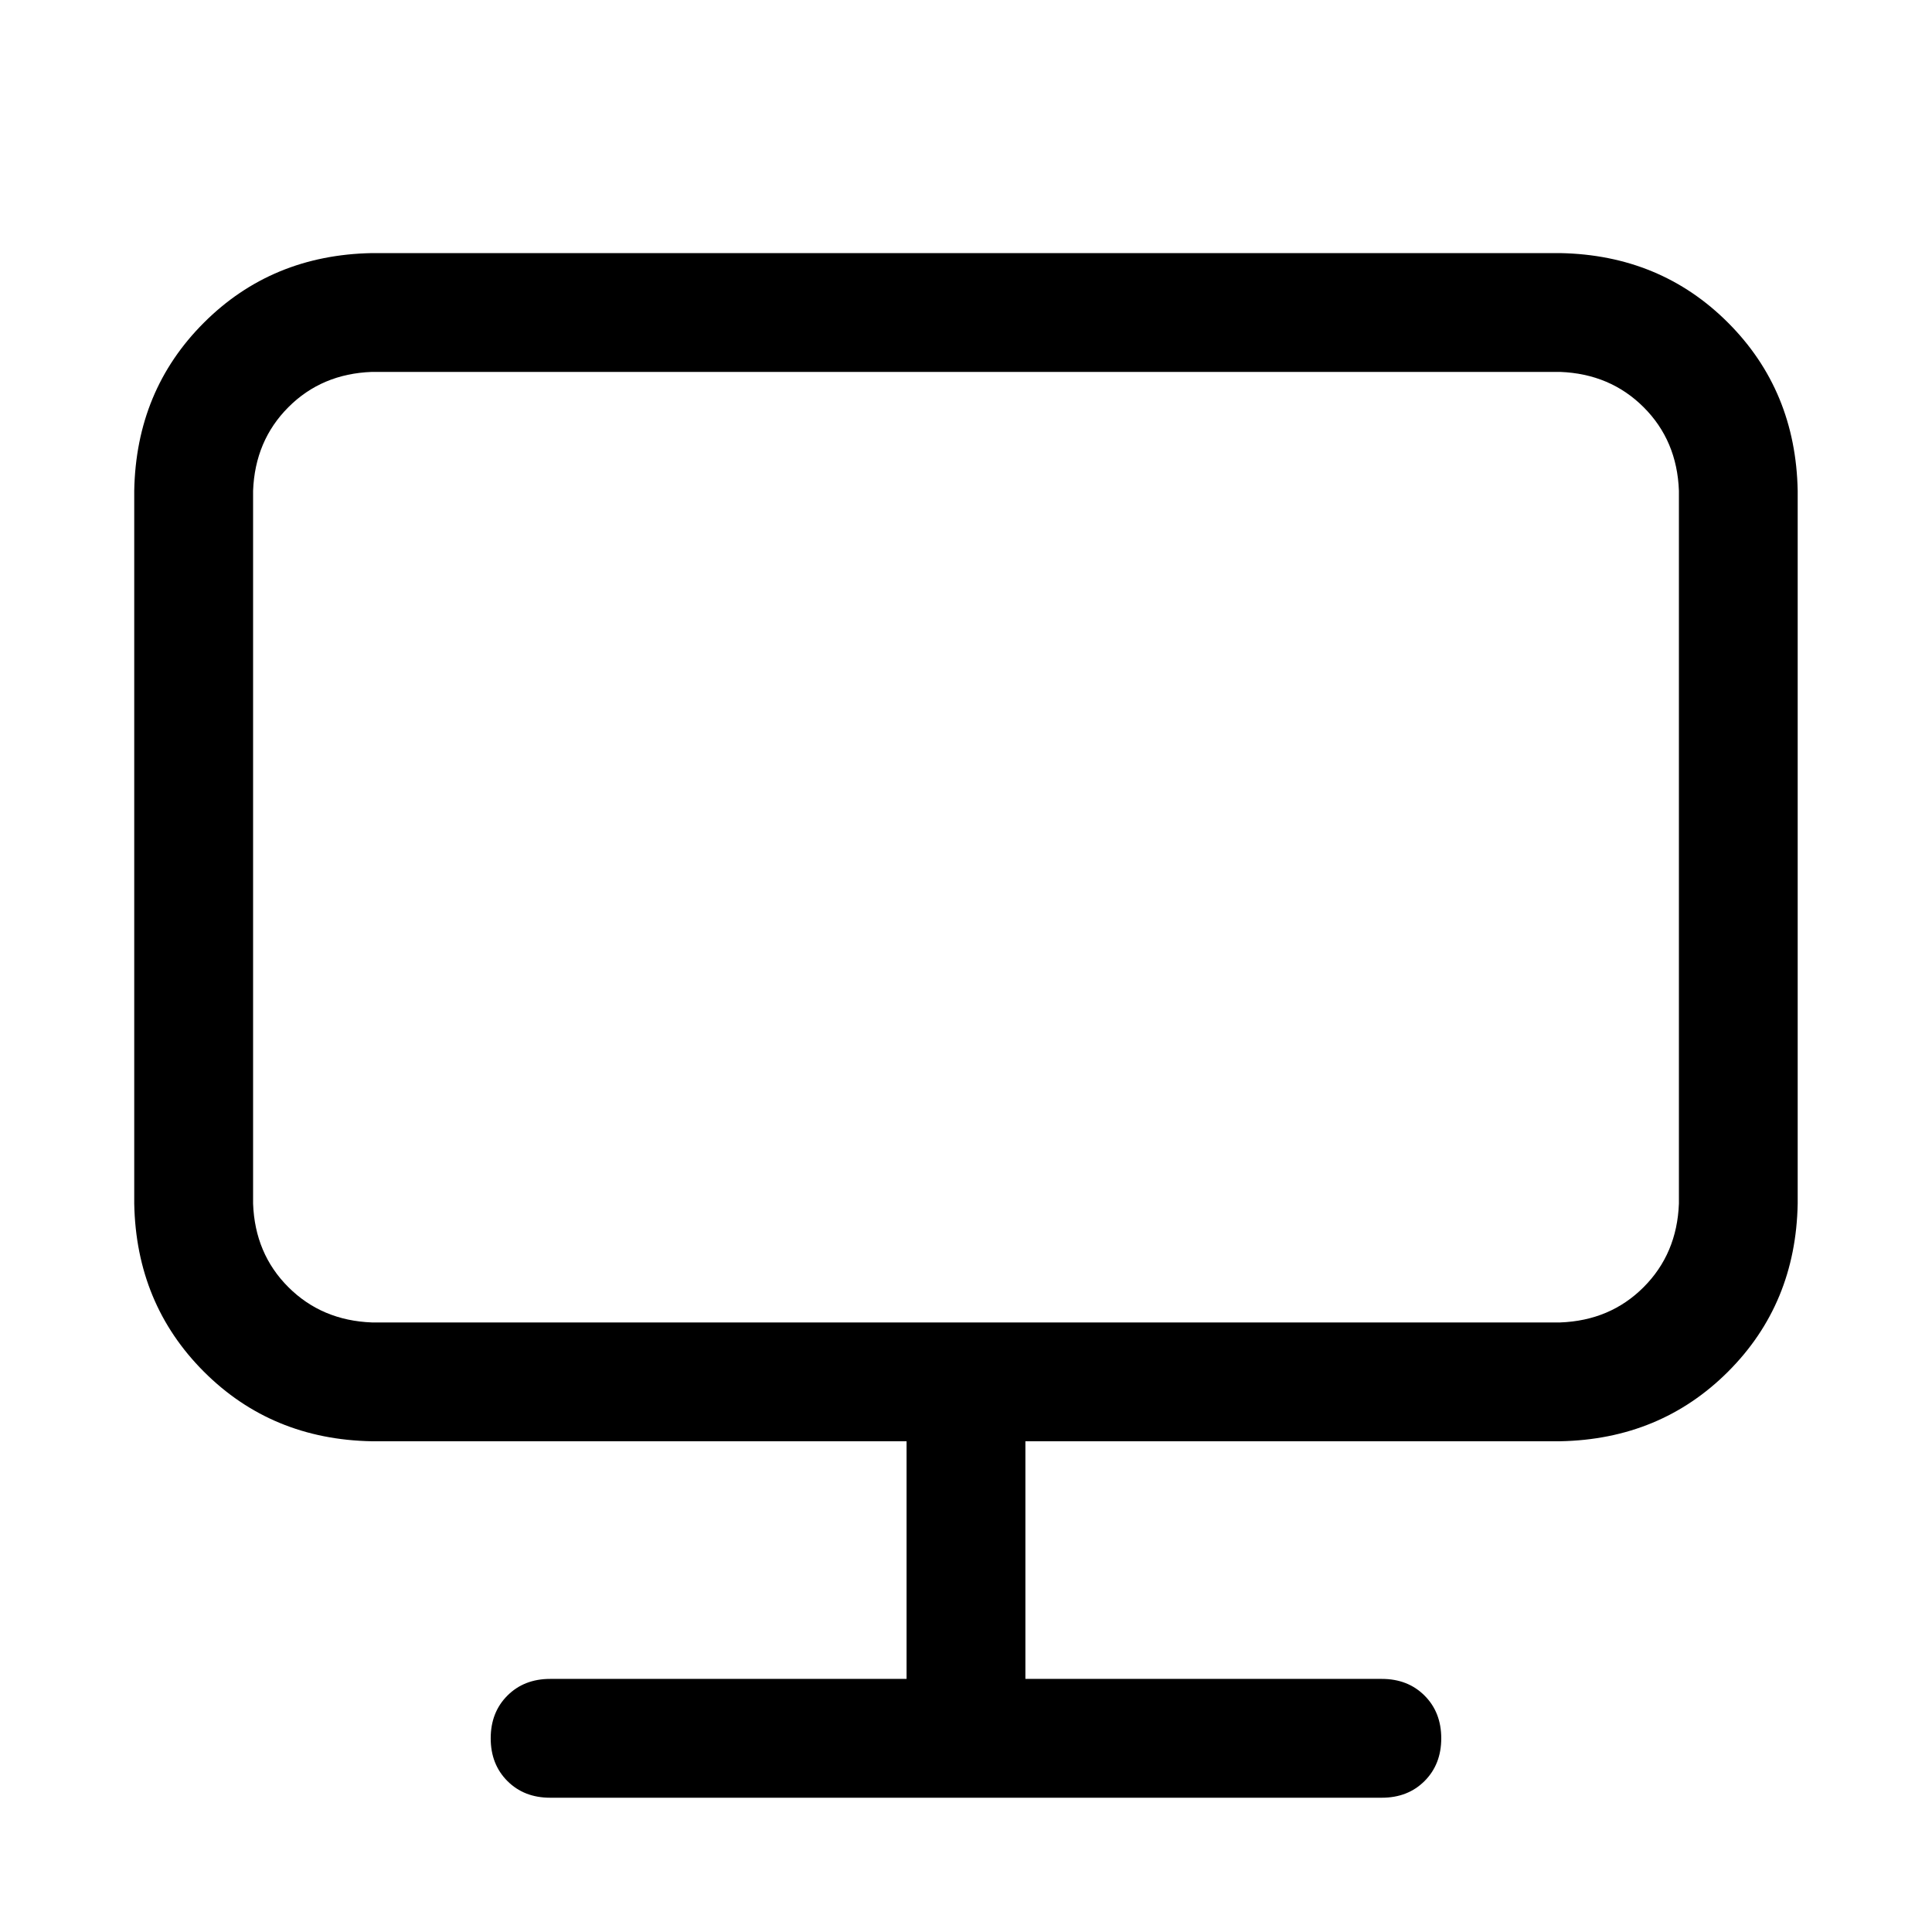
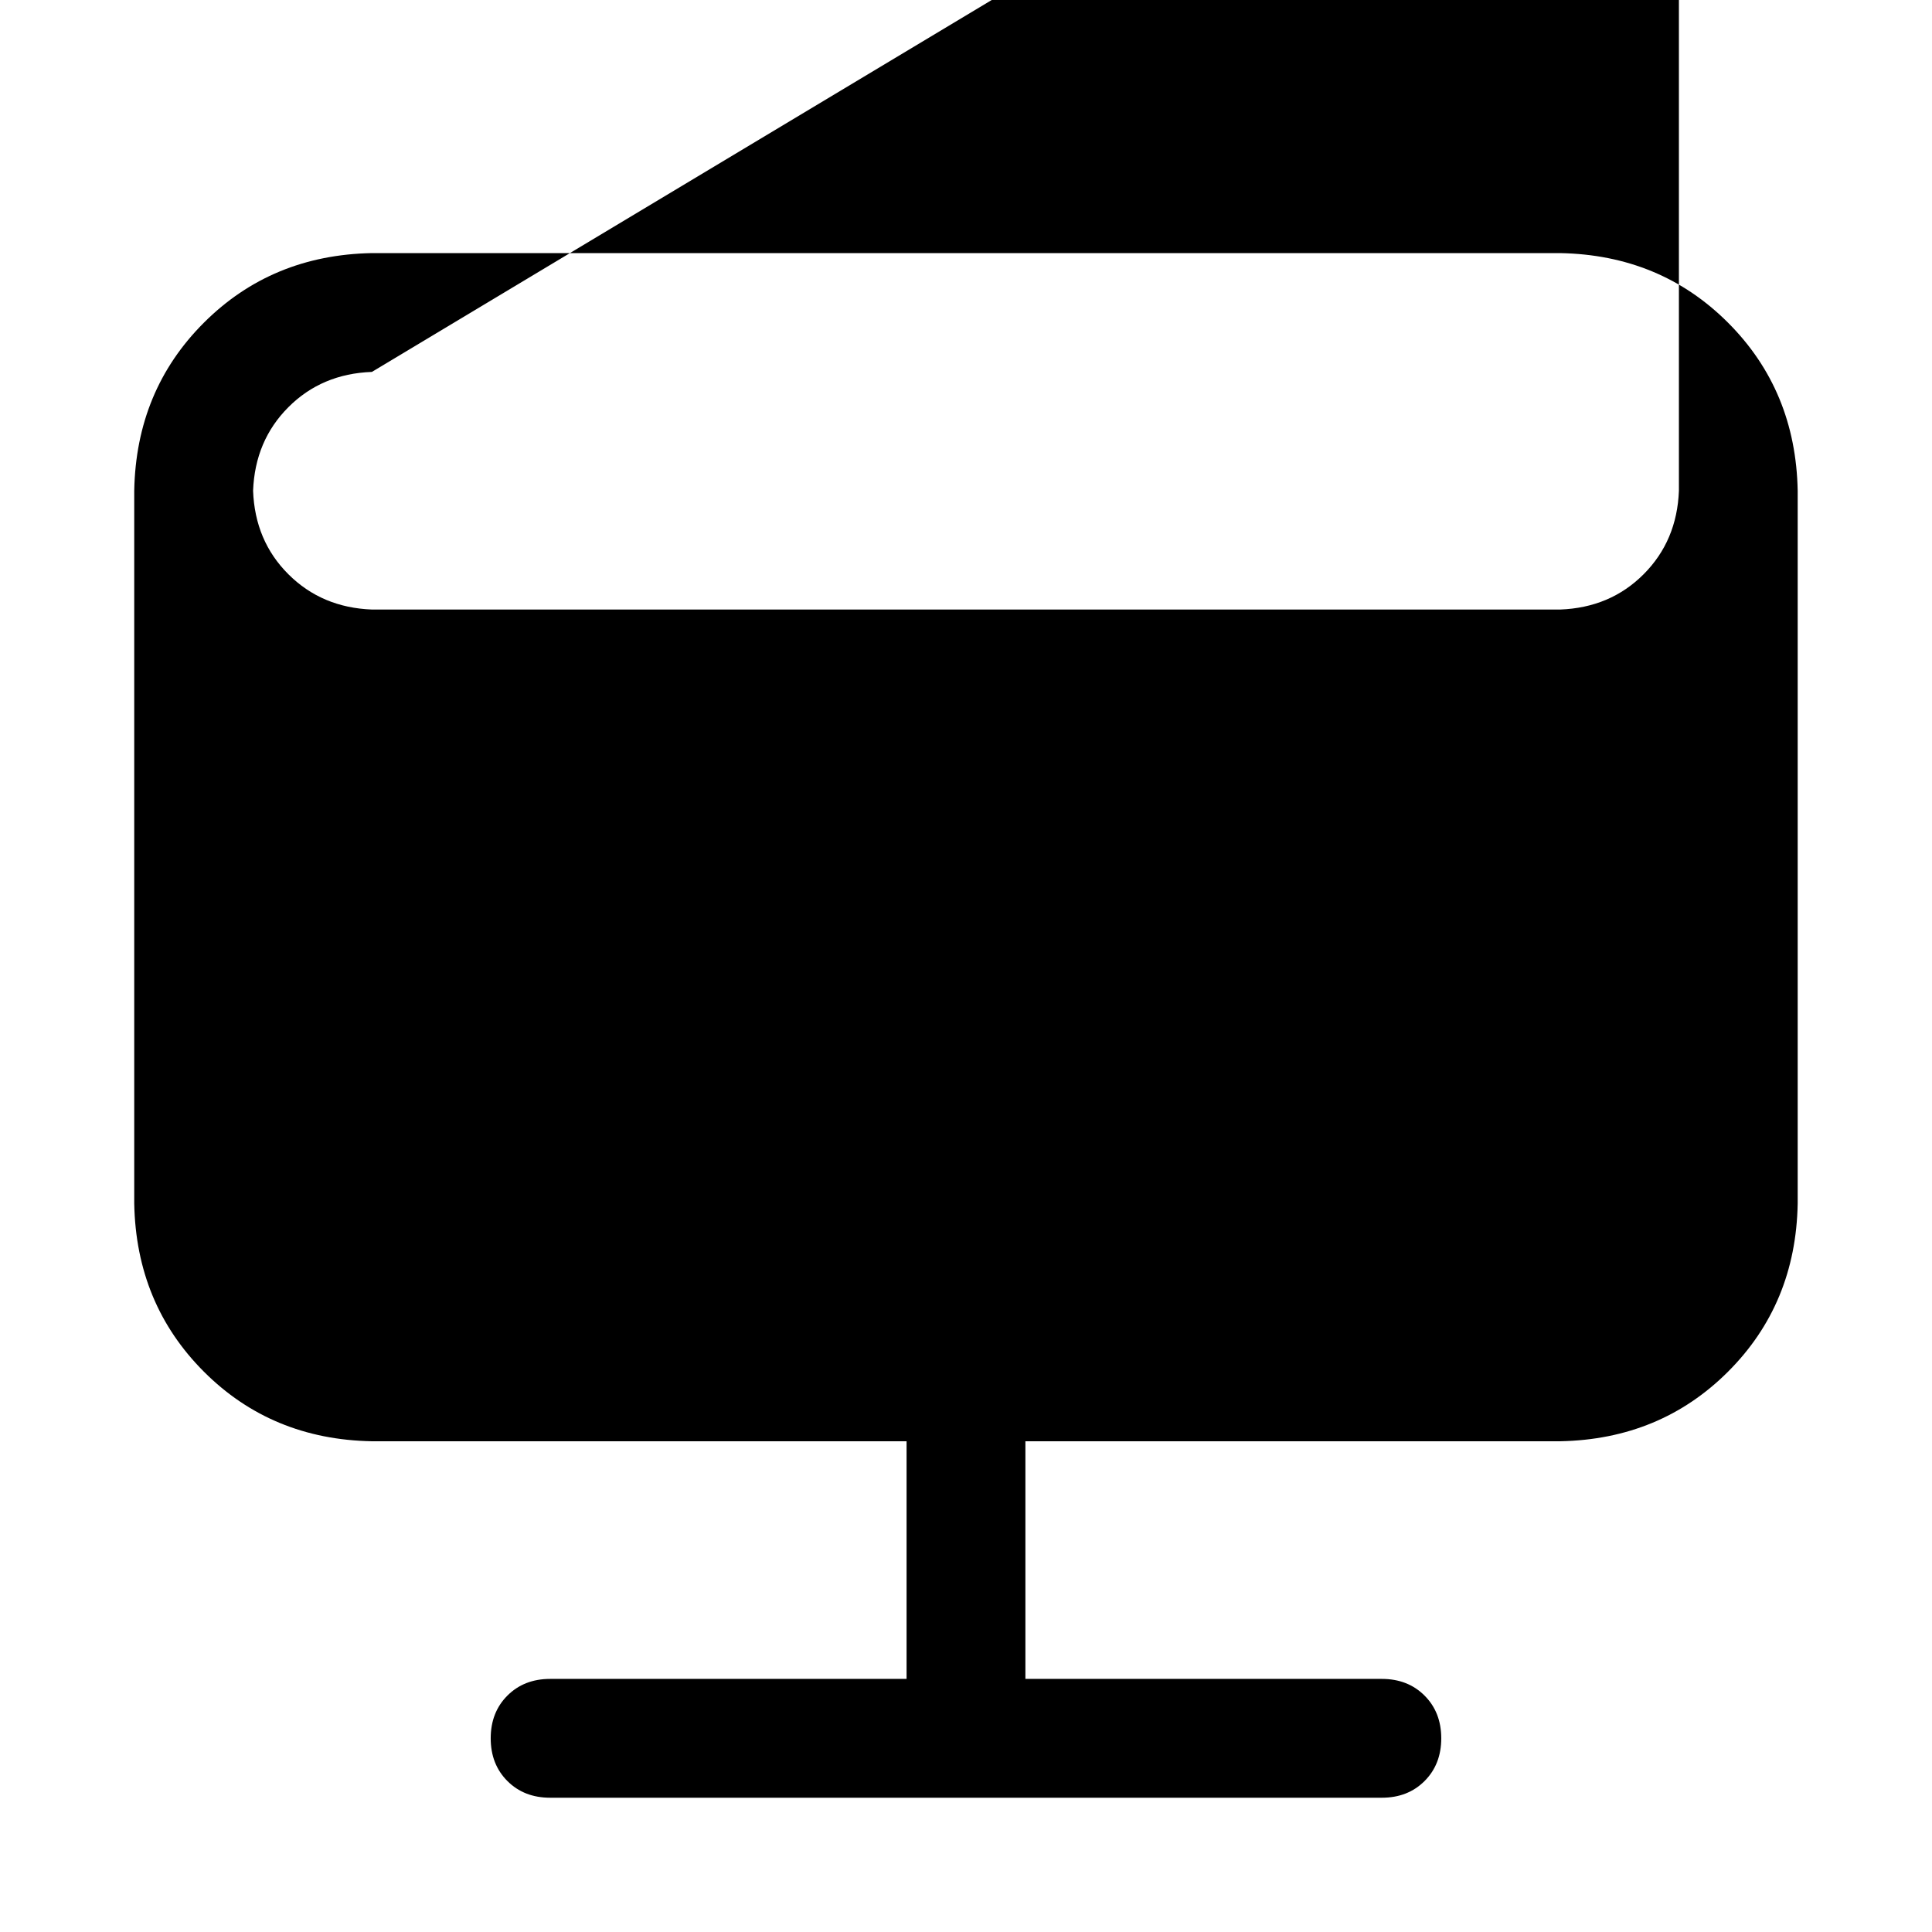
<svg xmlns="http://www.w3.org/2000/svg" fill="#000000" width="800px" height="800px" version="1.1" viewBox="144 144 512 512">
-   <path d="m415.74 525.95v62.977h94.465c4.598 0 8.371 1.477 11.32 4.426 2.949 2.949 4.422 6.723 4.422 11.32s-1.473 8.367-4.422 11.32c-2.949 2.949-6.723 4.422-11.32 4.422h-220.42c-4.598 0-8.371-1.473-11.32-4.422-2.949-2.953-4.422-6.723-4.422-11.32s1.473-8.371 4.422-11.32c2.949-2.949 6.723-4.426 11.32-4.426h94.465v-62.977h-141.7c-17.719-0.324-32.559-6.477-44.523-18.449-11.965-11.977-18.117-26.82-18.453-44.523v-188.93c0.324-17.719 6.477-32.559 18.453-44.523 11.973-11.969 26.816-18.117 44.523-18.453h314.88c17.719 0.324 32.559 6.477 44.527 18.453 11.965 11.973 18.113 26.816 18.449 44.523v188.93c-0.324 17.715-6.477 32.559-18.449 44.523-11.977 11.965-26.82 18.113-44.527 18.449zm-173.18-283.39c-8.859 0.324-16.238 3.441-22.137 9.352s-9.016 13.289-9.352 22.137v188.93c0.324 8.855 3.441 16.238 9.352 22.133 5.91 5.898 13.289 9.016 22.137 9.352h314.88c8.859-0.324 16.238-3.441 22.137-9.352 5.898-5.91 9.016-13.285 9.352-22.133v-188.93c-0.324-8.859-3.441-16.238-9.352-22.137-5.91-5.898-13.285-9.016-22.137-9.352z" />
+   <path d="m415.74 525.95v62.977h94.465c4.598 0 8.371 1.477 11.32 4.426 2.949 2.949 4.422 6.723 4.422 11.32s-1.473 8.367-4.422 11.32c-2.949 2.949-6.723 4.422-11.32 4.422h-220.42c-4.598 0-8.371-1.473-11.32-4.422-2.949-2.953-4.422-6.723-4.422-11.32s1.473-8.371 4.422-11.32c2.949-2.949 6.723-4.426 11.32-4.426h94.465v-62.977h-141.7c-17.719-0.324-32.559-6.477-44.523-18.449-11.965-11.977-18.117-26.82-18.453-44.523v-188.93c0.324-17.719 6.477-32.559 18.453-44.523 11.973-11.969 26.816-18.117 44.523-18.453h314.88c17.719 0.324 32.559 6.477 44.527 18.453 11.965 11.973 18.113 26.816 18.449 44.523v188.93c-0.324 17.715-6.477 32.559-18.449 44.523-11.977 11.965-26.82 18.113-44.527 18.449zm-173.18-283.39c-8.859 0.324-16.238 3.441-22.137 9.352s-9.016 13.289-9.352 22.137c0.324 8.855 3.441 16.238 9.352 22.133 5.91 5.898 13.289 9.016 22.137 9.352h314.88c8.859-0.324 16.238-3.441 22.137-9.352 5.898-5.91 9.016-13.285 9.352-22.133v-188.93c-0.324-8.859-3.441-16.238-9.352-22.137-5.91-5.898-13.285-9.016-22.137-9.352z" />
</svg>